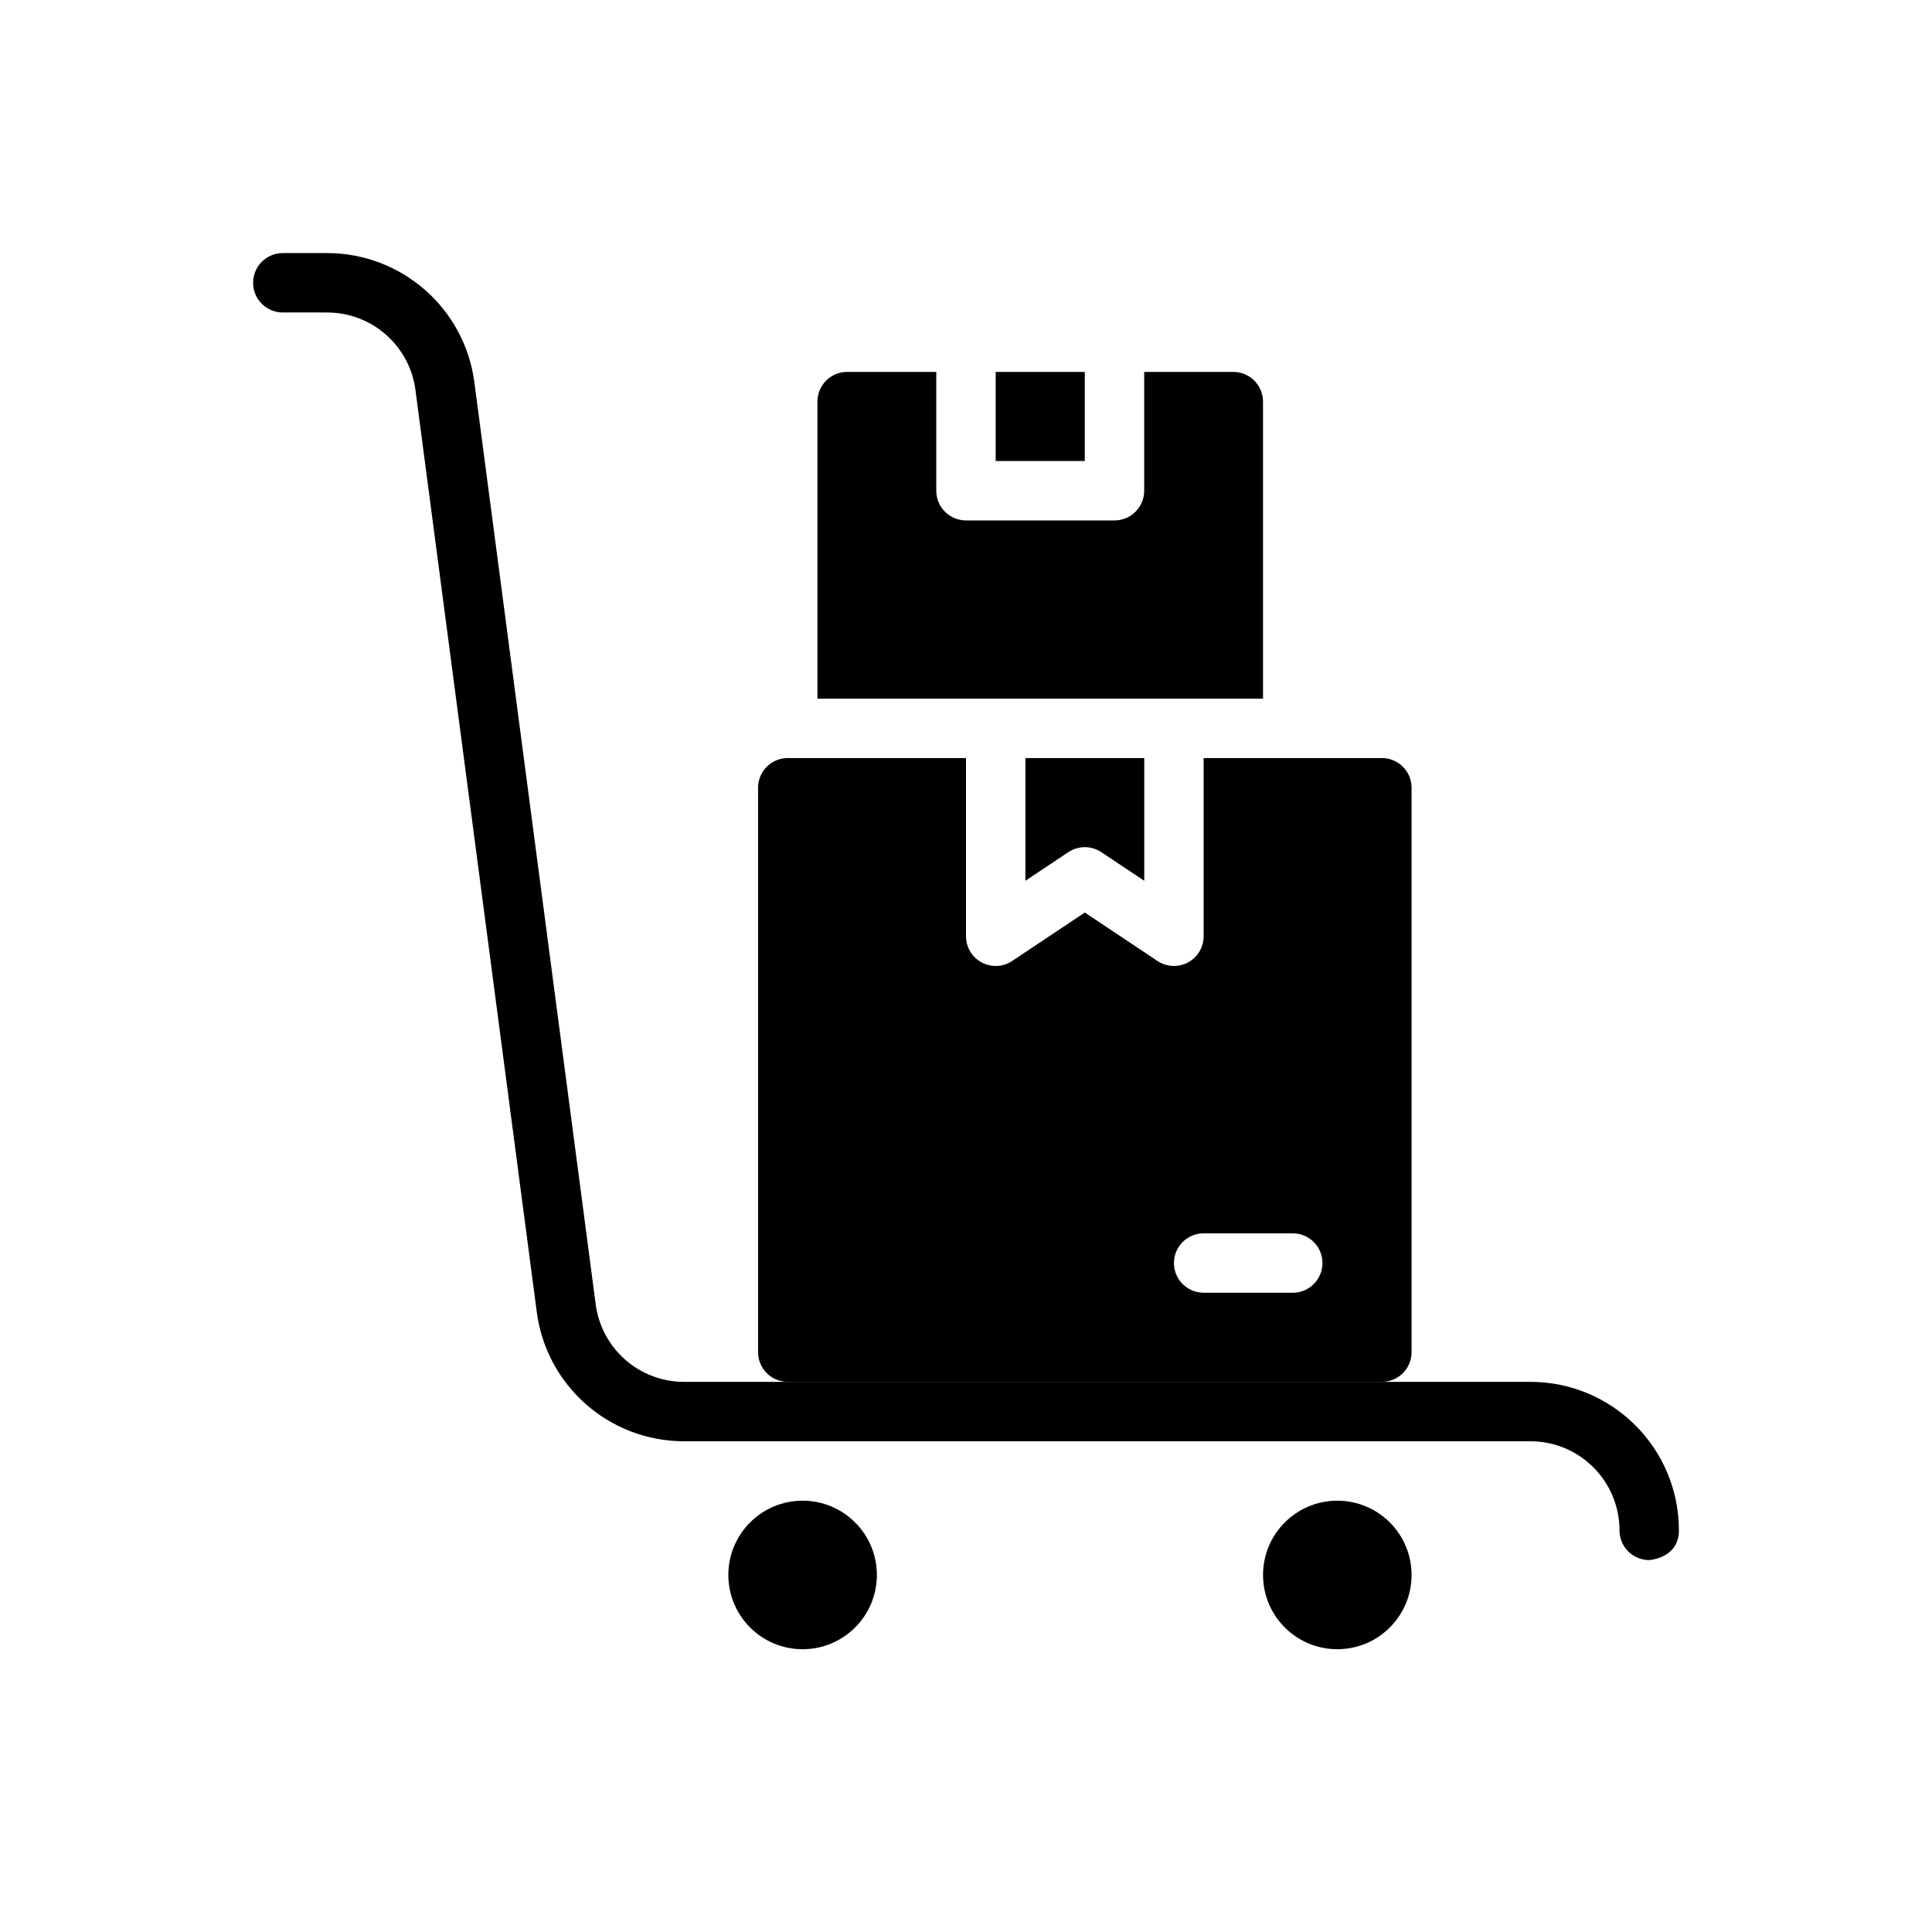
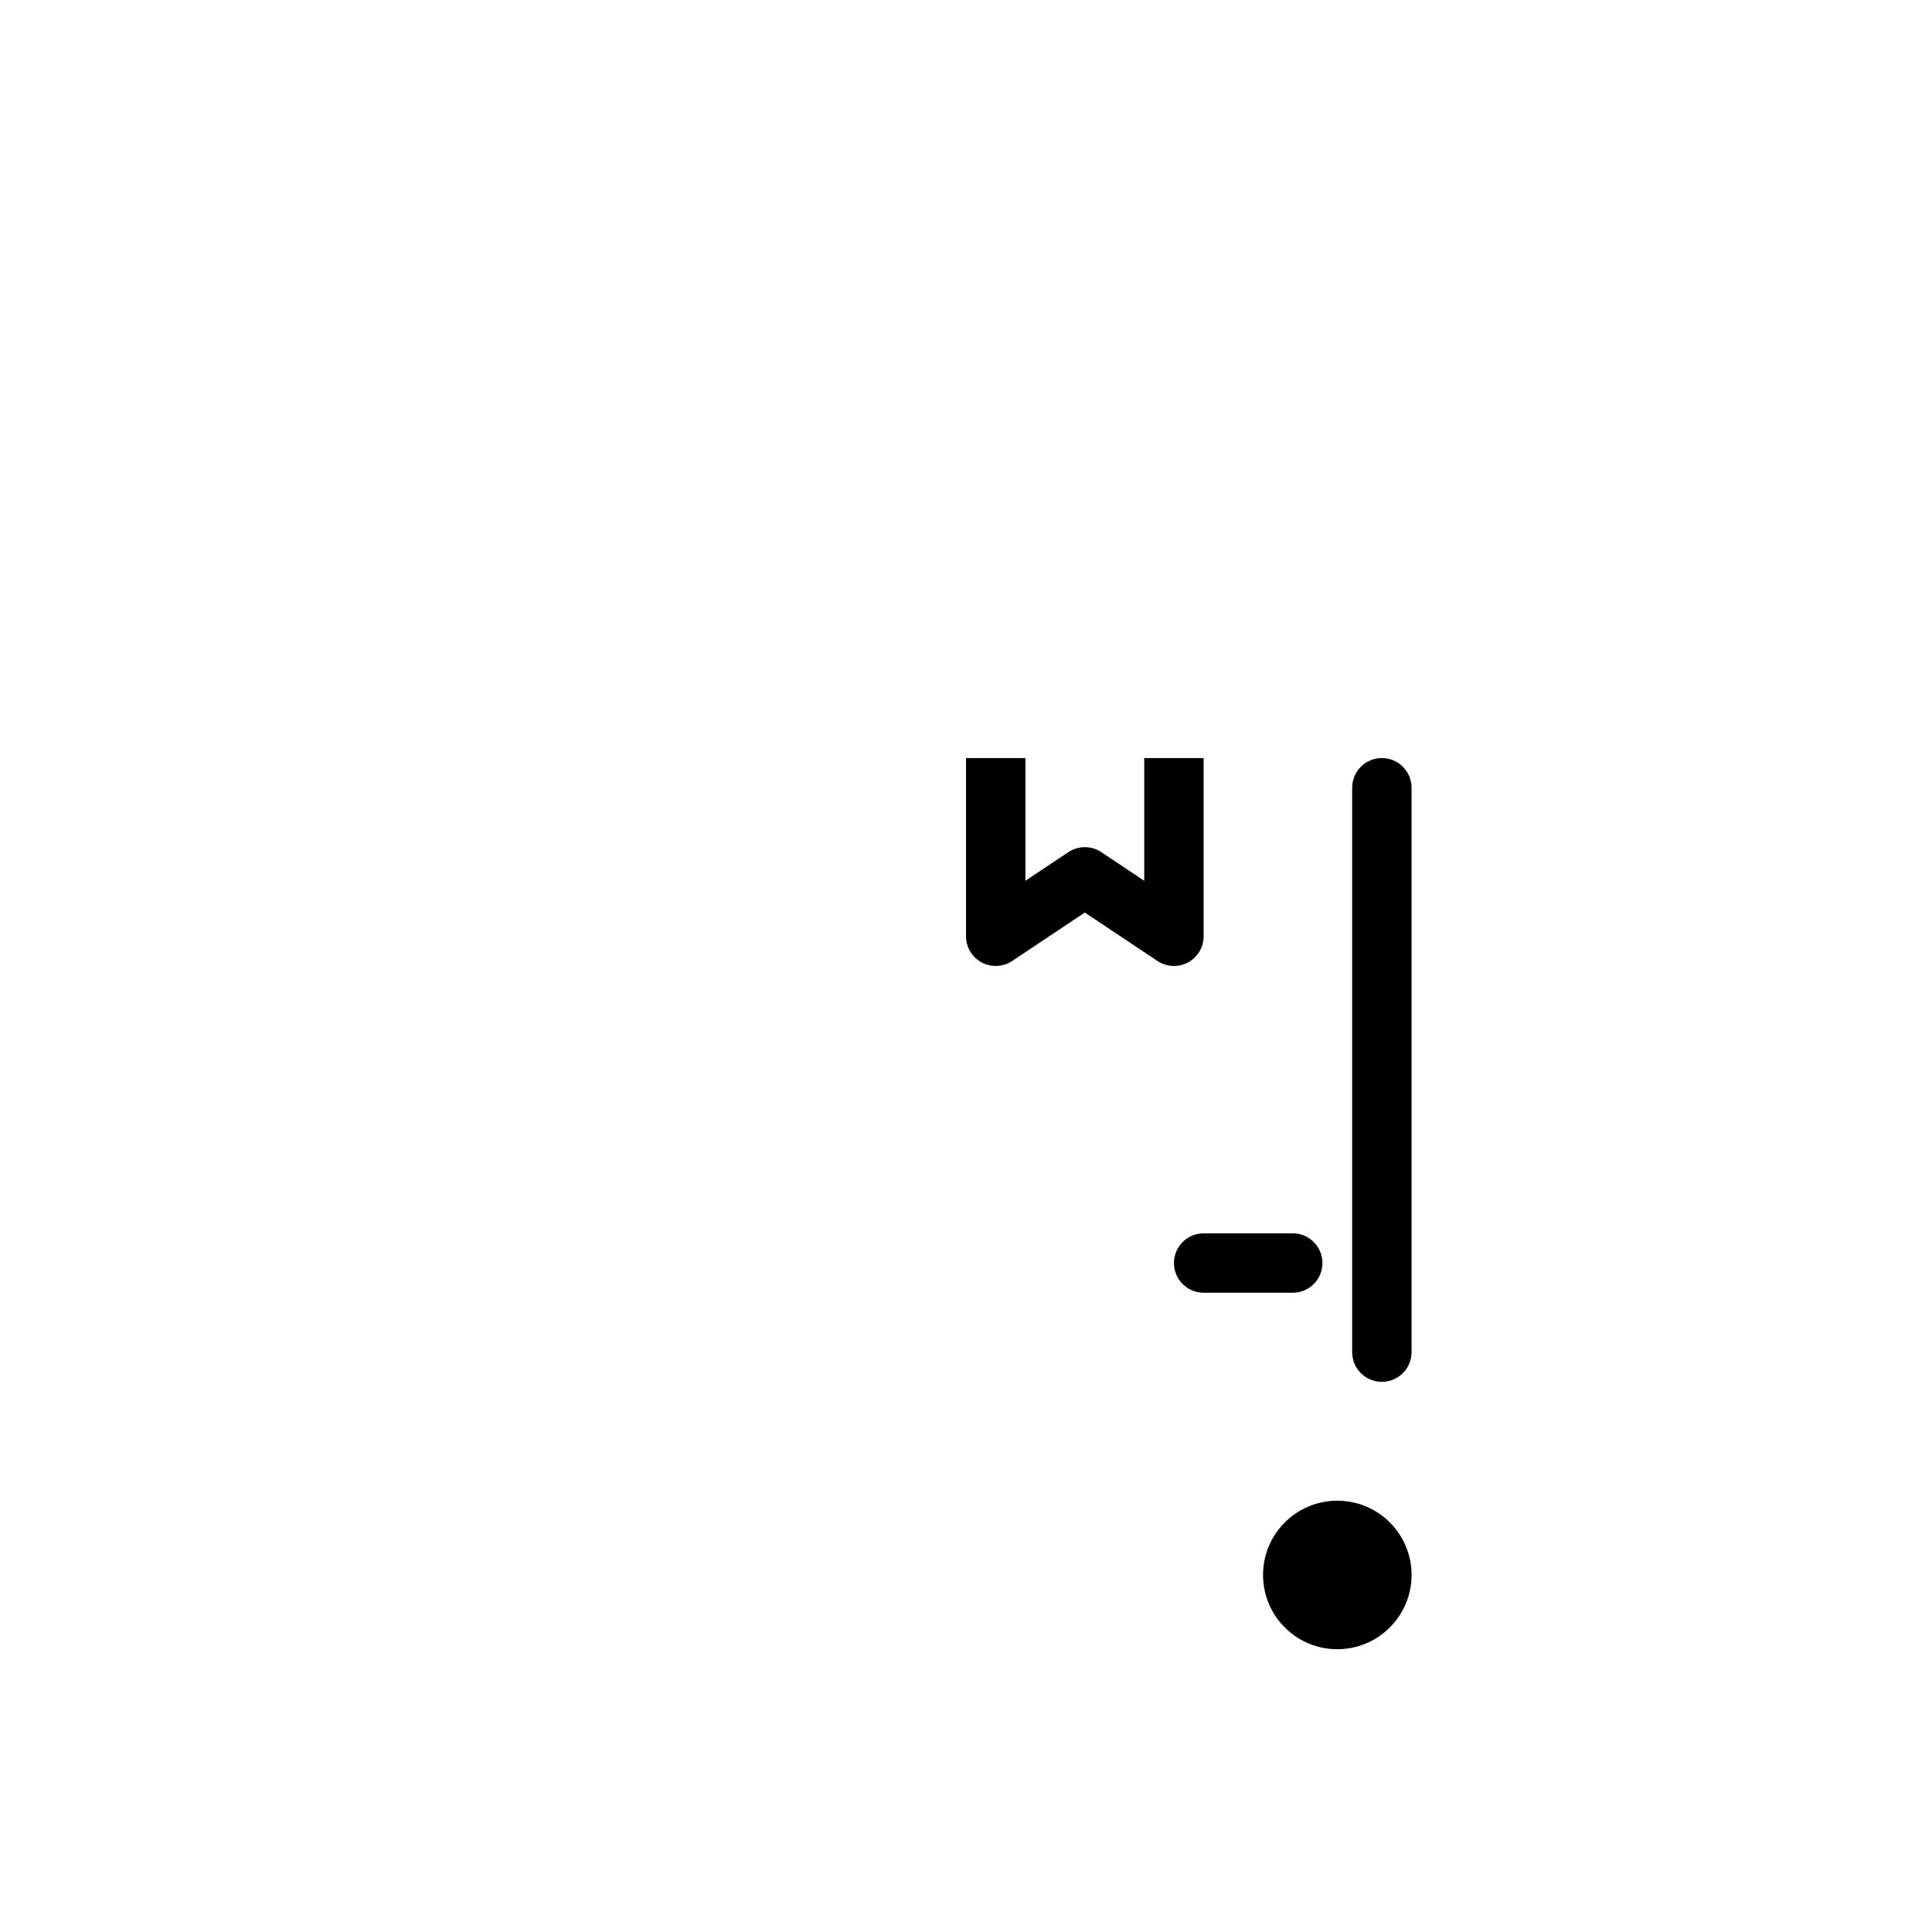
<svg xmlns="http://www.w3.org/2000/svg" fill="#000000" width="800px" height="800px" version="1.1" viewBox="144 144 512 512">
  <g fill-rule="evenodd">
-     <path d="m376.38 561.38c0 10.867-8.812 19.68-19.68 19.68-10.871 0-19.68-8.812-19.68-19.68s8.809-19.68 19.68-19.68c10.867 0 19.68 8.812 19.68 19.68" />
    <path d="m518.08 561.38c0 10.867-8.809 19.68-19.68 19.68-10.867 0-19.68-8.812-19.68-19.68s8.812-19.68 19.68-19.68c10.871 0 19.68 8.812 19.68 19.68" />
-     <path d="m580.65 557.43 0.402 0.008 0.34-0.031c1.504-0.188 7.535-1.348 7.535-7.84 0-21.734-17.625-39.359-39.359-39.359h-224.29c-11.848 0-21.867-8.785-23.41-20.539l-32.156-244.37c-2.574-19.586-19.27-34.227-39.023-34.227h-11.746c-4.344 0-7.871 3.527-7.871 7.871s3.527 7.871 7.871 7.871h11.746c11.848 0 21.867 8.785 23.41 20.539l32.156 244.37c2.574 19.586 19.27 34.227 39.023 34.227h224.29c12.996 0 23.539 10.492 23.617 23.473 0-0.582 0.047-1.023 0.148-1.34-0.102 0.465-0.148 0.969-0.148 1.48 0 4.211 3.305 7.652 7.469 7.863z" />
-     <path d="m400 344.89v47.23c0 2.906 1.598 5.574 4.156 6.941 2.559 1.371 5.668 1.219 8.086-0.395l19.246-12.832 19.246 12.832c2.418 1.613 5.527 1.762 8.086 0.395 2.559-1.371 4.156-4.039 4.156-6.941v-47.23h47.23c2.086 0 4.094 0.828 5.566 2.305 1.48 1.473 2.305 3.481 2.305 5.566v149.57c0 2.086-0.828 4.094-2.305 5.566-1.473 1.48-3.481 2.305-5.566 2.305h-157.44c-2.086 0-4.094-0.828-5.566-2.305-1.48-1.473-2.305-3.481-2.305-5.566v-149.57c0-2.086 0.828-4.094 2.305-5.566 1.473-1.48 3.481-2.305 5.566-2.305zm62.977 141.7h23.617c4.344 0 7.871-3.527 7.871-7.871s-3.527-7.871-7.871-7.871h-23.617c-4.344 0-7.871 3.527-7.871 7.871s3.527 7.871 7.871 7.871zm-47.23-141.7h31.488v32.52l-11.375-7.582c-2.644-1.762-6.094-1.762-8.738 0l-11.375 7.582z" />
-     <path d="m392.12 242.56v31.488c0 4.344 3.527 7.871 7.871 7.871h39.359c4.344 0 7.871-3.527 7.871-7.871v-31.488h23.617c2.086 0 4.094 0.828 5.566 2.305 1.48 1.473 2.305 3.481 2.305 5.566v78.719h-118.08v-78.719c0-2.086 0.828-4.094 2.305-5.566 1.473-1.48 3.481-2.305 5.566-2.305zm15.742 0v23.617h23.617v-23.617z" />
+     <path d="m400 344.89v47.23c0 2.906 1.598 5.574 4.156 6.941 2.559 1.371 5.668 1.219 8.086-0.395l19.246-12.832 19.246 12.832c2.418 1.613 5.527 1.762 8.086 0.395 2.559-1.371 4.156-4.039 4.156-6.941v-47.23h47.23c2.086 0 4.094 0.828 5.566 2.305 1.48 1.473 2.305 3.481 2.305 5.566v149.57c0 2.086-0.828 4.094-2.305 5.566-1.473 1.48-3.481 2.305-5.566 2.305c-2.086 0-4.094-0.828-5.566-2.305-1.48-1.473-2.305-3.481-2.305-5.566v-149.57c0-2.086 0.828-4.094 2.305-5.566 1.473-1.48 3.481-2.305 5.566-2.305zm62.977 141.7h23.617c4.344 0 7.871-3.527 7.871-7.871s-3.527-7.871-7.871-7.871h-23.617c-4.344 0-7.871 3.527-7.871 7.871s3.527 7.871 7.871 7.871zm-47.23-141.7h31.488v32.52l-11.375-7.582c-2.644-1.762-6.094-1.762-8.738 0l-11.375 7.582z" />
  </g>
</svg>